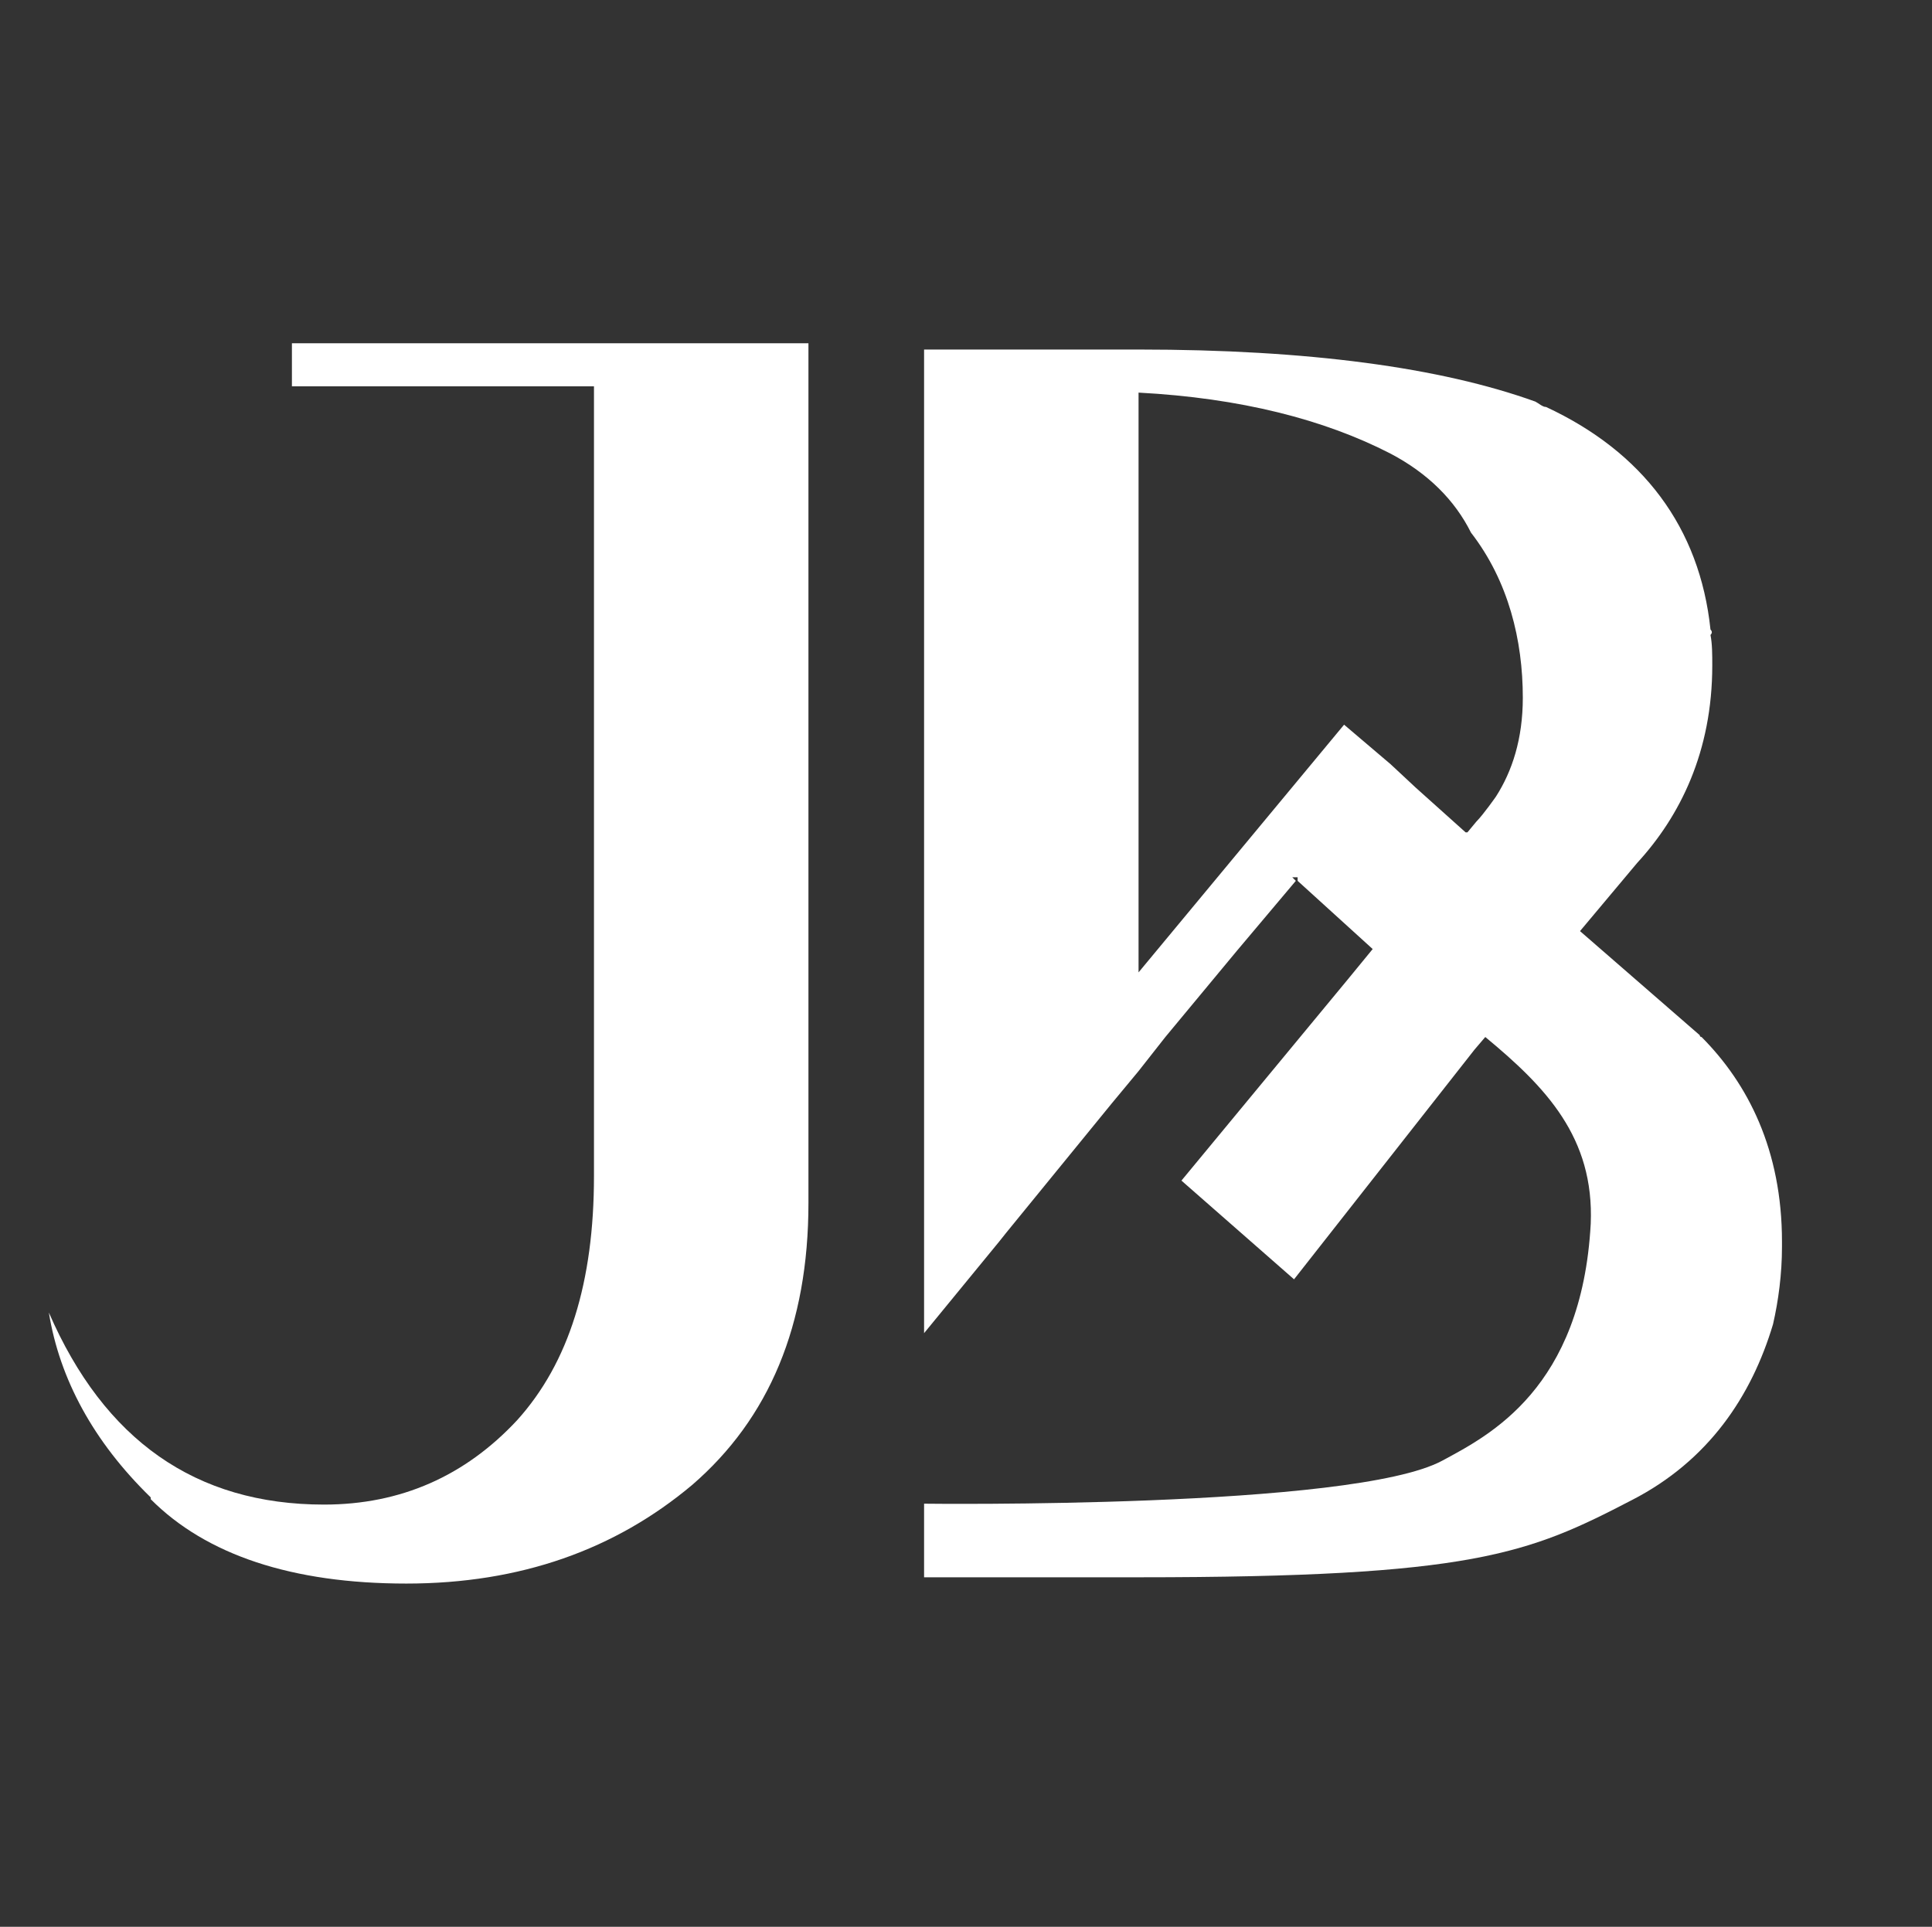
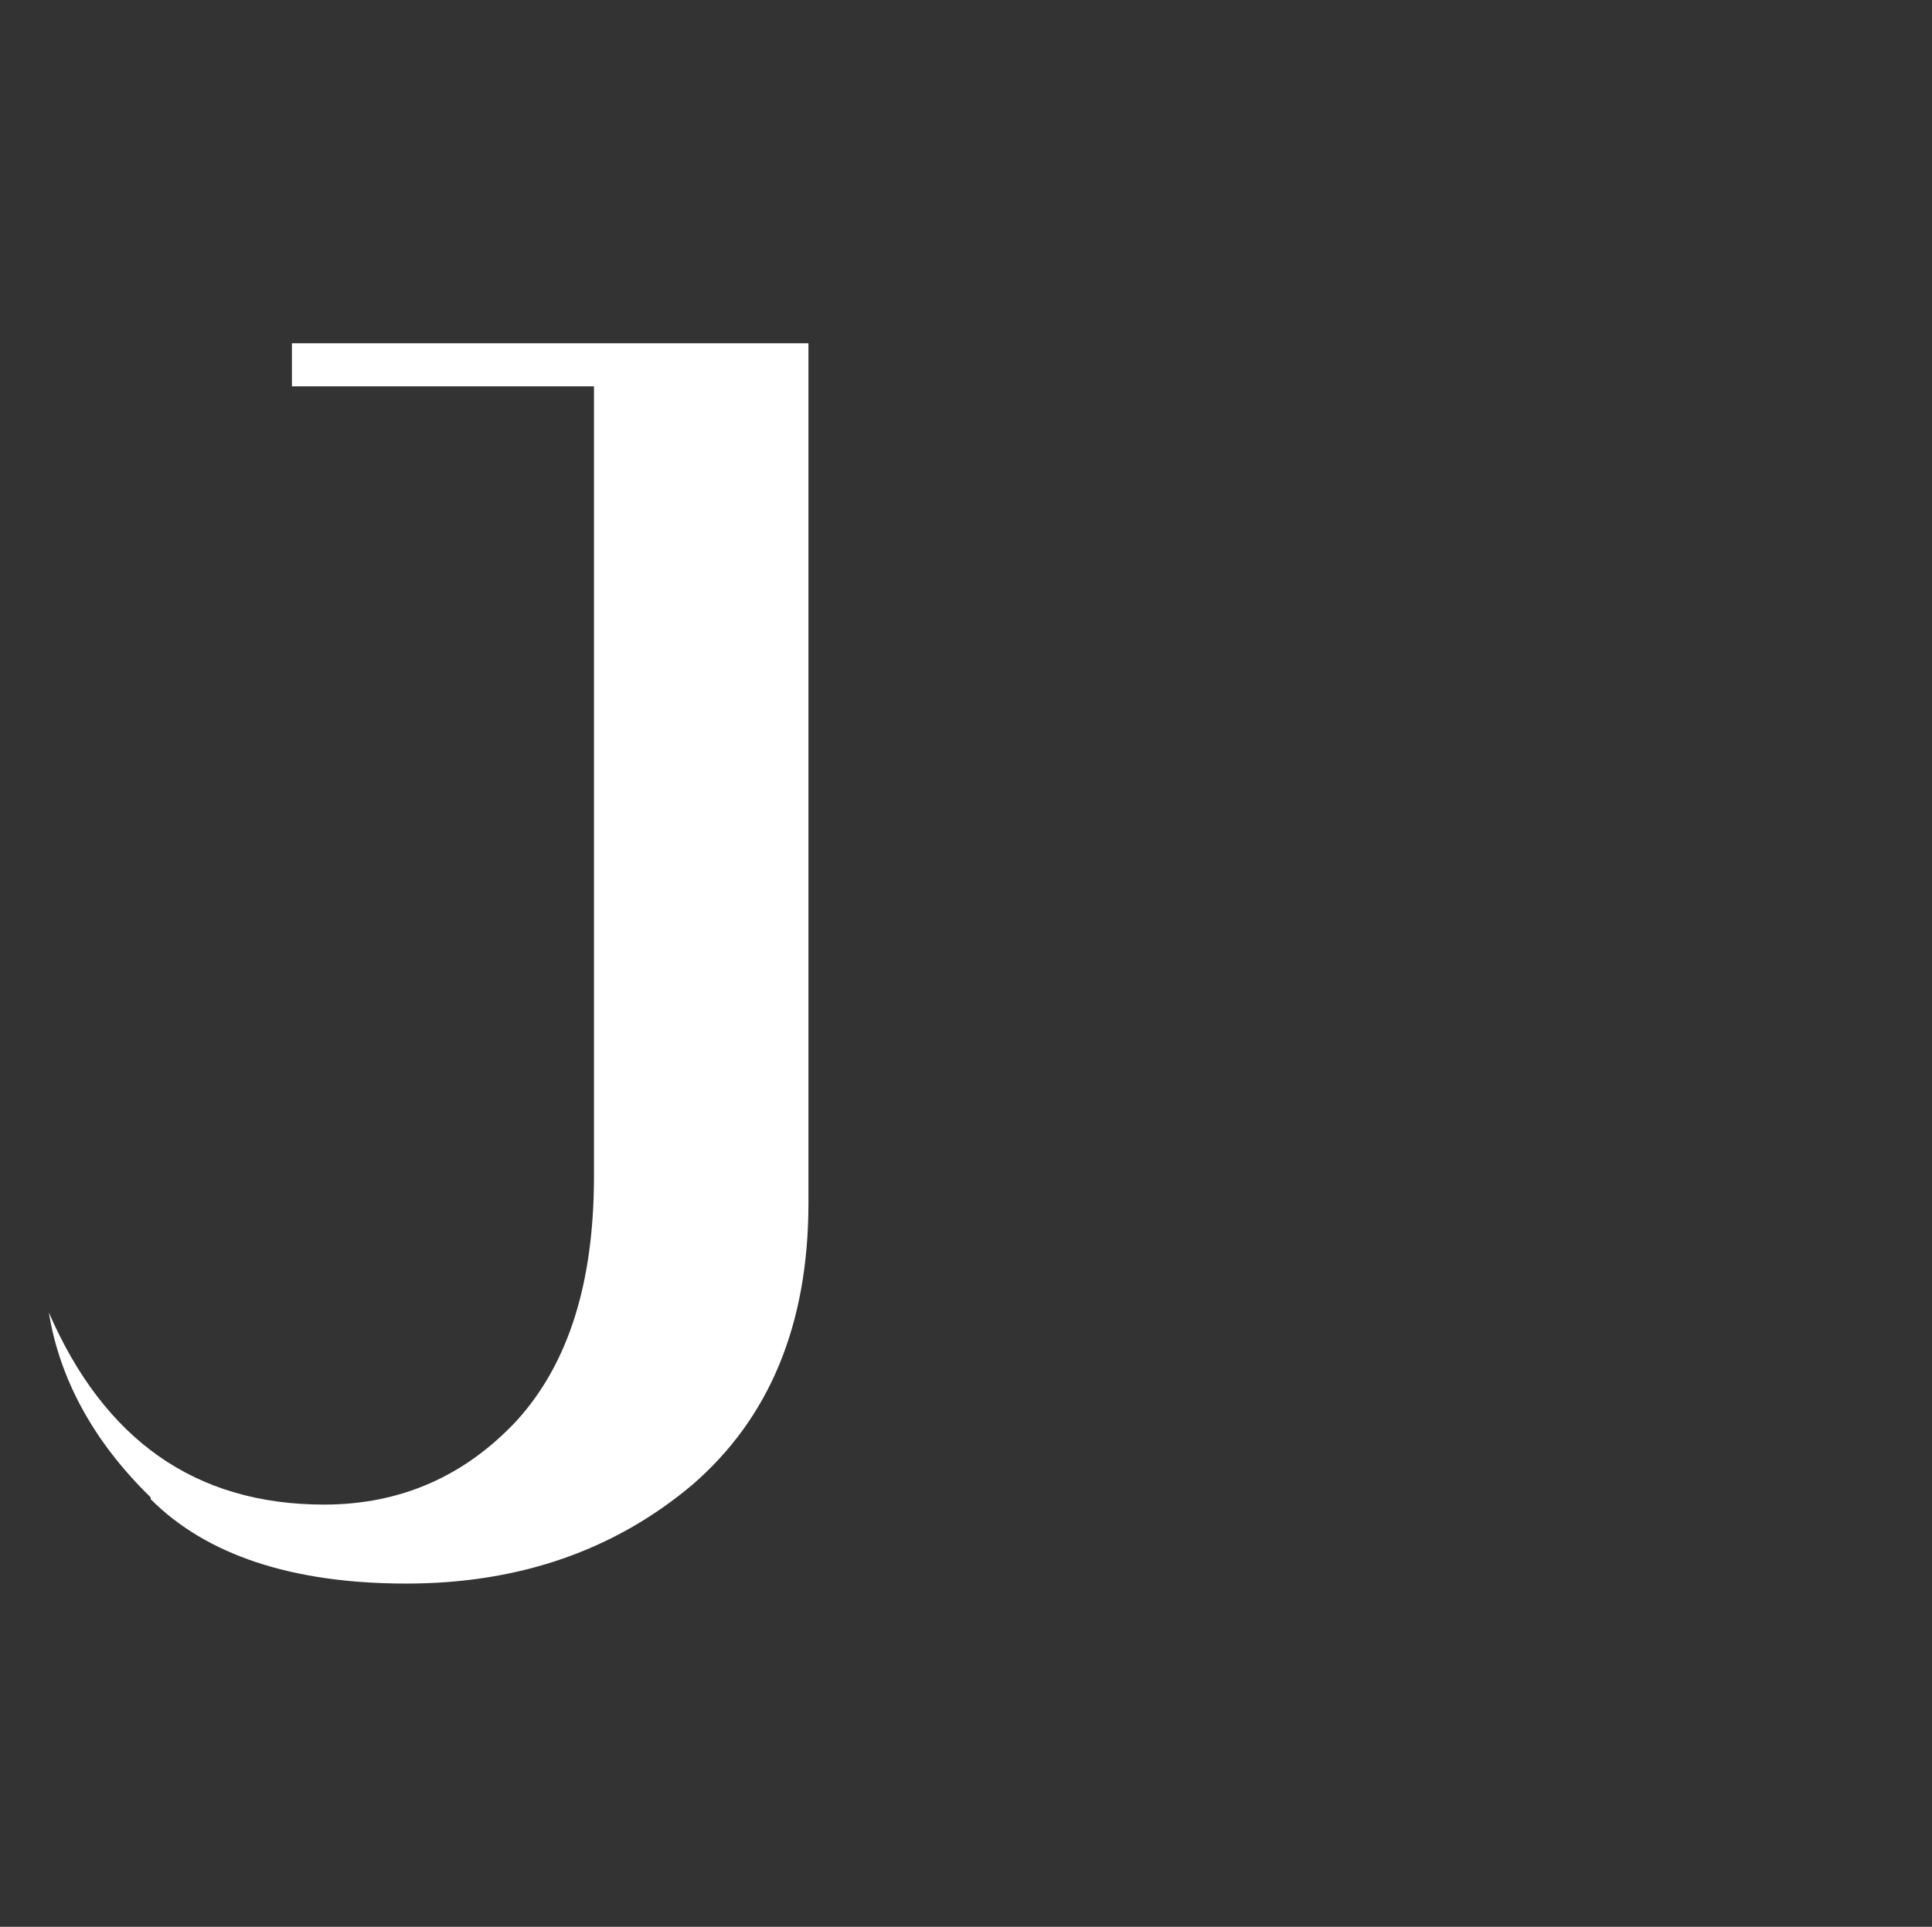
<svg xmlns="http://www.w3.org/2000/svg" width="401" height="400" viewBox="0 0 401 400" fill="none">
  <rect x="0" y="0" width="401" height="400" fill="#333333" stroke="none" />
  <path d="M31.284 310.856C19.413 299.305 12.365 286.263 10.139 272.476C21.639 298.932 40.558 312.346 67.267 312.346C83.219 312.346 96.573 306.384 107.331 294.833C118.089 282.909 123.283 266.141 123.283 244.156V80.201H60.59V71.258H167.798V249.745C167.798 275.084 159.637 294.46 143.686 308.248C127.734 321.662 108.073 328.742 84.332 328.742C60.59 328.742 42.784 322.78 31.284 311.229V310.856Z" fill="white" />
-   <path d="M353.168 215.278C353.168 215.278 352.797 215.278 352.797 214.905L327.942 193.293L339.813 179.133C348.716 169.445 355.394 156.03 355.394 138.144C355.394 135.908 355.394 133.673 355.023 131.81C355.394 131.437 355.394 131.064 355.023 130.692C352.797 109.452 340.926 93.802 320.894 84.486C320.152 84.486 319.41 83.741 318.668 83.368C299.007 76.288 271.556 72.562 236.314 72.562H191.799V276.761L207.379 257.757L208.863 255.894L230.75 229.065L236.314 222.357L241.879 215.278L256.717 197.392L268.959 182.859L268.217 182.114H269.33V182.859L284.91 197.019L279.717 203.354L245.217 245.088L268.588 265.582L306.055 217.886L308.281 215.278C320.894 225.711 330.91 236.145 330.168 254.031C328.313 288.312 309.023 298 299.378 303.217C280.83 313.278 191.799 312.16 191.799 312.16V327.438H236.314C305.684 327.438 317.184 322.594 338.7 311.415C354.652 303.217 363.555 289.803 368.006 274.898C369.119 270.053 369.861 264.464 369.861 258.875V257.757C369.861 238.753 362.813 224.966 353.168 215.278ZM310.507 165.346C310.507 165.346 307.91 169.072 306.426 170.563L304.572 172.798H304.201L293.814 163.483L288.62 158.639L278.975 150.441L236.314 201.863V81.505C257.459 82.623 274.894 87.095 288.62 94.174C296.41 98.273 301.975 103.863 305.314 110.57C313.104 120.631 316.071 132.927 316.071 144.851C316.071 153.422 313.846 160.129 310.507 165.346Z" fill="white" />
</svg>